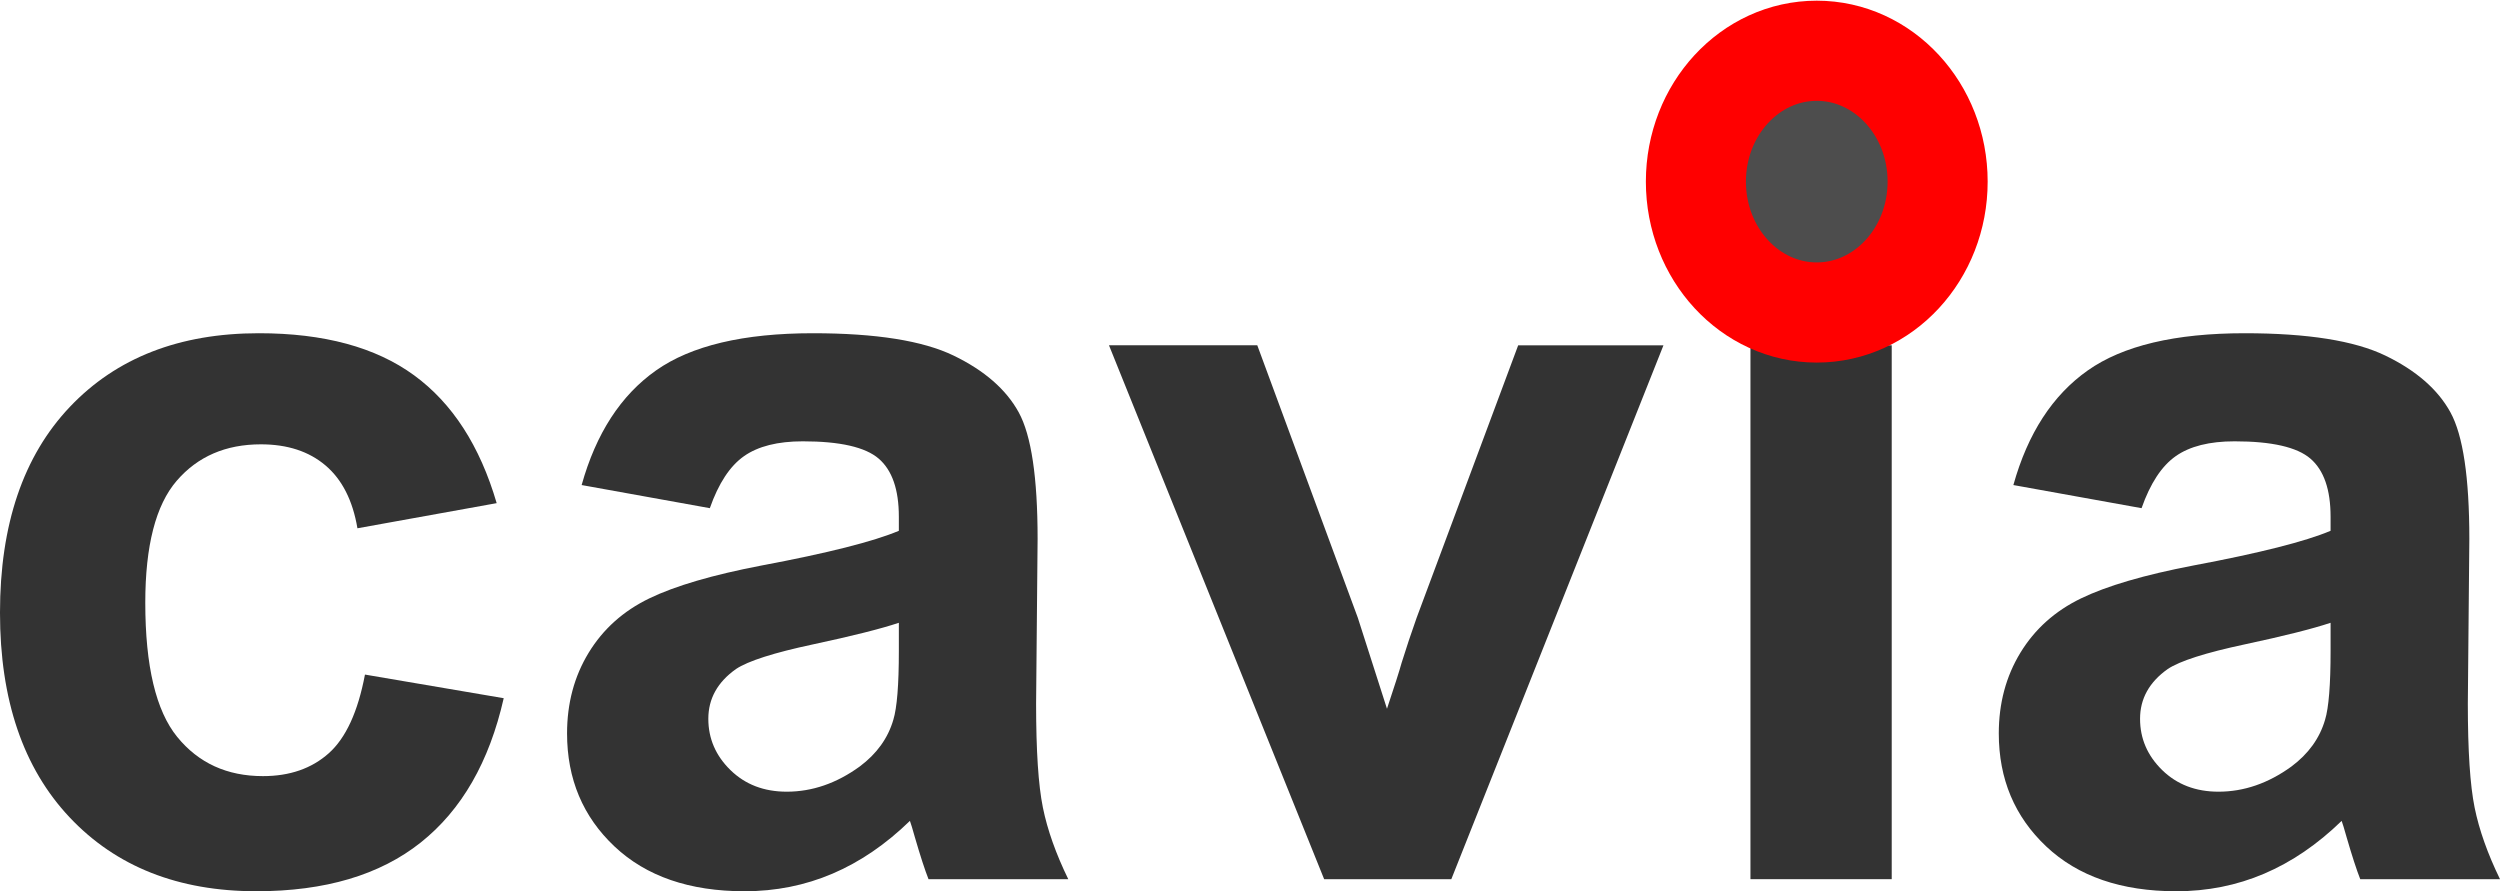
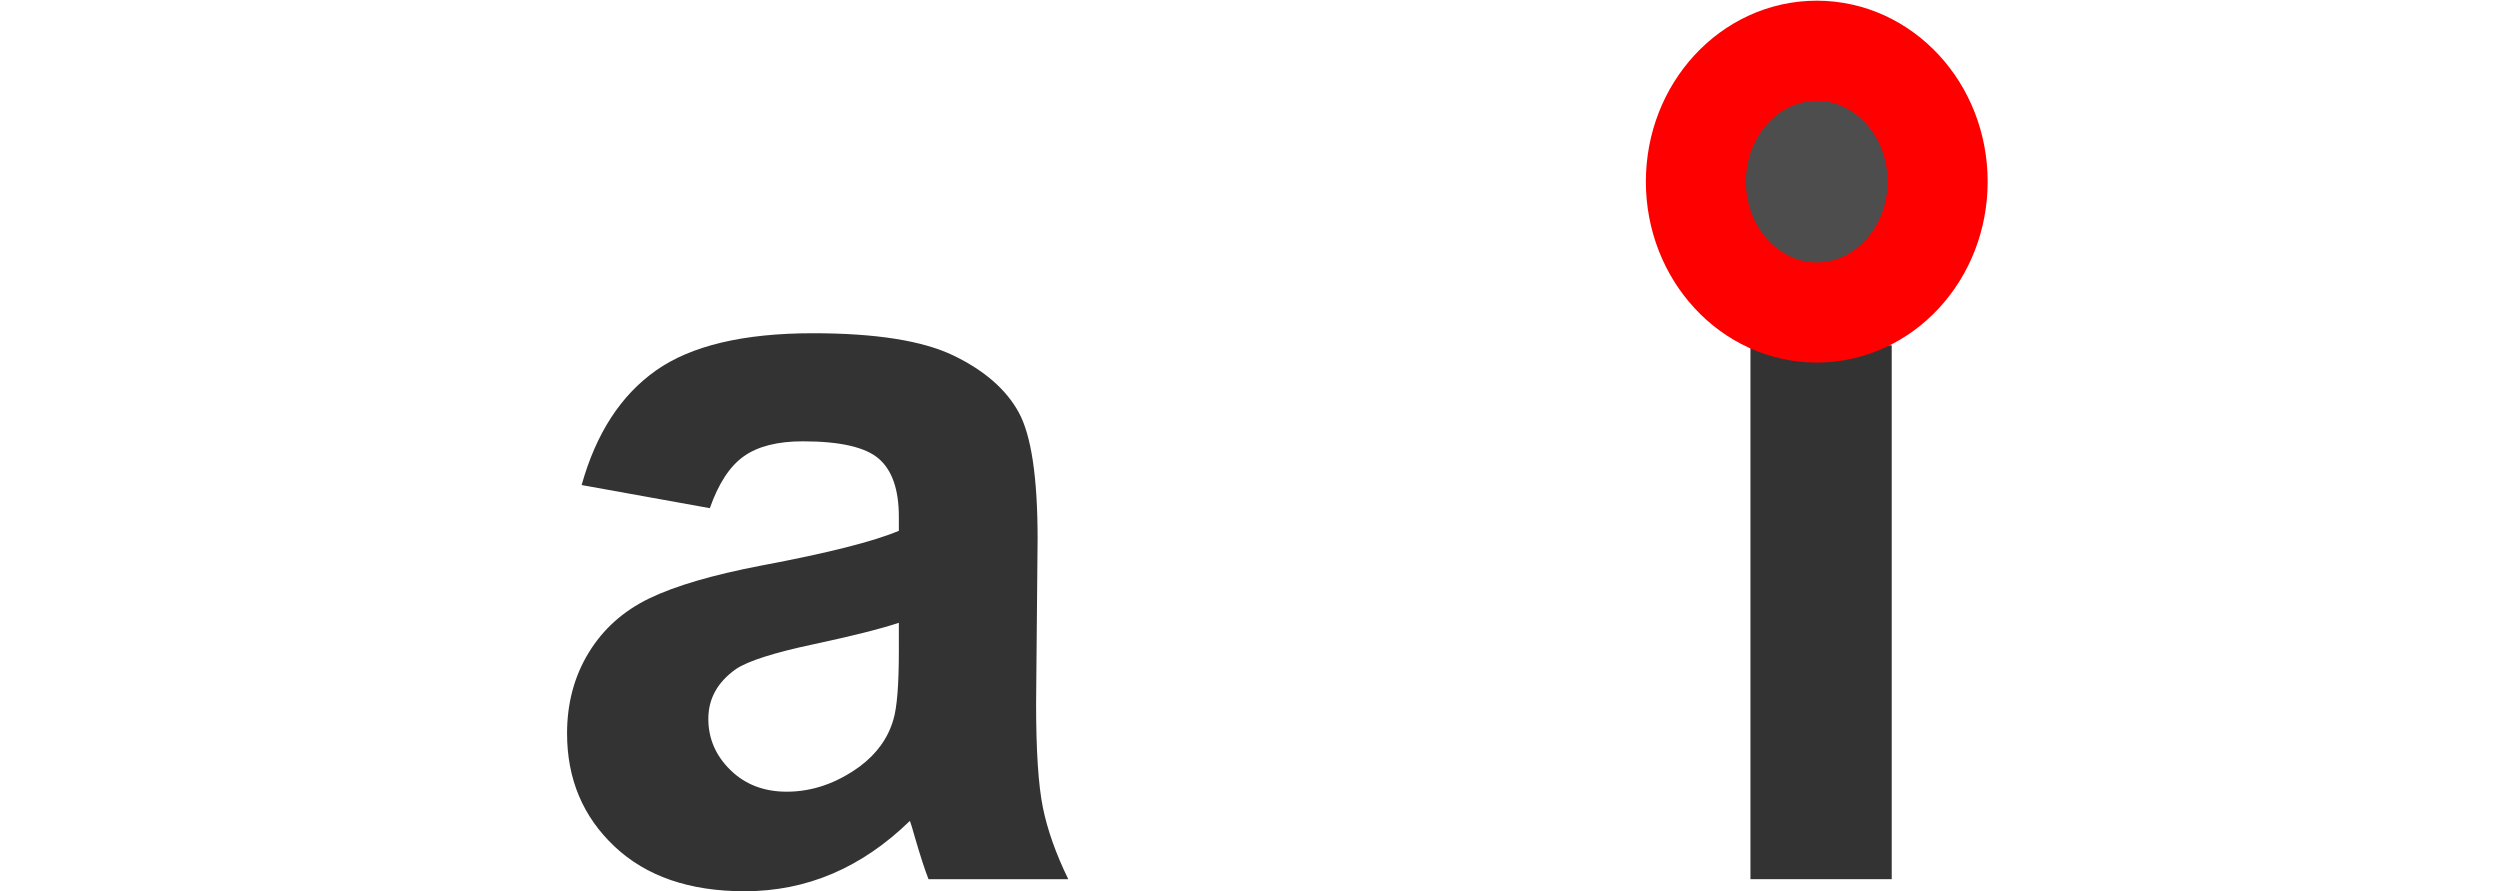
<svg xmlns="http://www.w3.org/2000/svg" xmlns:ns1="http://www.inkscape.org/namespaces/inkscape" xmlns:ns2="http://sodipodi.sourceforge.net/DTD/sodipodi-0.dtd" width="349.664" height="124.654" id="svg2" version="1.1" ns1:version="0.48.1 " ns2:docname="Nuovo documento 1">
  <defs id="defs4" />
  <ns2:namedview id="base" pagecolor="#ffffff" bordercolor="#666666" borderopacity="1.0" ns1:pageopacity="0.0" ns1:pageshadow="2" ns1:zoom="1.4" ns1:cx="203.71376" ns1:cy="-16.125785" ns1:document-units="px" ns1:current-layer="layer1" showgrid="false" fit-margin-top="0" fit-margin-left="0" fit-margin-right="0" fit-margin-bottom="0" ns1:window-width="1360" ns1:window-height="716" ns1:window-x="-8" ns1:window-y="-8" ns1:window-maximized="1" />
  <g ns1:label="Livello 1" ns1:groupmode="layer" id="layer1" transform="translate(-114.267,-275.824)">
-     <path ns1:connector-curvature="0" id="path2990" style="font-size:144px;font-style:normal;font-variant:normal;font-weight:bold;font-stretch:normal;text-align:center;line-height:125%;letter-spacing:0px;word-spacing:0px;writing-mode:lr-tb;text-anchor:middle;fill:#333333;fill-opacity:1;stroke:none;font-family:Arial;-inkscape-font-specification:Arial" d="m 183.736,346.197 -19.477,3.516 c -0.656,-3.891 -2.145,-6.82 -4.465,-8.789 -2.32,-1.969 -5.332,-2.953 -9.035,-2.953 -4.922,6e-5 -8.848,1.699 -11.777,5.098 -2.93,3.398 -4.395,9.082 -4.395,17.051 -3e-5,8.859 1.488,15.117 4.465,18.773 2.977,3.656 6.973,5.484 11.988,5.484 3.75,10e-6 6.82,-1.066 9.211,-3.199 2.391,-2.133 4.078,-5.801 5.062,-11.004 l 19.406,3.305 c -2.016,8.906 -5.883,15.633 -11.602,20.18 -5.719,4.547 -13.383,6.82 -22.992,6.82 -10.922,0 -19.629,-3.445 -26.121,-10.336 -6.492,-6.891 -9.738,-16.43 -9.738,-28.617 0,-12.328 3.258,-21.926 9.773,-28.793 6.516,-6.867 15.328,-10.301 26.438,-10.301 9.094,7e-5 16.324,1.957 21.691,5.871 5.367,3.914 9.223,9.879 11.566,17.895 z" />
    <path ns1:connector-curvature="0" id="path2992" style="font-size:144px;font-style:normal;font-variant:normal;font-weight:bold;font-stretch:normal;text-align:center;line-height:125%;letter-spacing:0px;word-spacing:0px;writing-mode:lr-tb;text-anchor:middle;fill:#333333;fill-opacity:1;stroke:none;font-family:Arial;-inkscape-font-specification:Arial" d="m 213.548,346.9 -17.93,-3.234 c 2.016,-7.219 5.484,-12.562 10.406,-16.031 4.922,-3.469 12.234,-5.203 21.938,-5.203 8.812,7e-5 15.375,1.043 19.688,3.129 4.312,2.086 7.348,4.734 9.105,7.945 1.758,3.211 2.637,9.106 2.637,17.684 l -0.211,23.062 c -7e-5,6.563 0.316,11.402 0.949,14.52 0.633,3.117 1.816,6.457 3.551,10.02 l -19.547,0 c -0.516,-1.312 -1.148,-3.258 -1.898,-5.836 -0.328,-1.172 -0.563,-1.945 -0.703,-2.32 -3.375,3.281 -6.984,5.742 -10.828,7.383 -3.844,1.641 -7.945,2.461 -12.305,2.461 -7.688,0 -13.746,-2.086 -18.176,-6.258 -4.43,-4.172 -6.645,-9.445 -6.645,-15.82 0,-4.219 1.008,-7.98 3.023,-11.285 2.016,-3.305 4.84,-5.836 8.473,-7.594 3.633,-1.758 8.871,-3.293 15.715,-4.605 9.234,-1.734 15.633,-3.352 19.195,-4.852 l 0,-1.969 c -5e-5,-3.797 -0.938,-6.504 -2.812,-8.121 -1.875,-1.617 -5.414,-2.426 -10.617,-2.426 -3.516,6e-5 -6.258,0.691 -8.227,2.074 -1.969,1.383 -3.563,3.809 -4.781,7.277 z m 26.438,16.031 c -2.531,0.844 -6.539,1.852 -12.023,3.023 -5.484,1.172 -9.07,2.32 -10.758,3.445 -2.578,1.828 -3.867,4.148 -3.867,6.961 -3e-5,2.766 1.031,5.156 3.094,7.172 2.062,2.016 4.687,3.023 7.875,3.023 3.562,10e-6 6.961,-1.172 10.195,-3.516 2.391,-1.781 3.961,-3.961 4.711,-6.539 0.516,-1.687 0.773,-4.898 0.773,-9.633 z" />
-     <path ns1:connector-curvature="0" id="path2994" style="font-size:144px;font-style:normal;font-variant:normal;font-weight:bold;font-stretch:normal;text-align:center;line-height:125%;letter-spacing:0px;word-spacing:0px;writing-mode:lr-tb;text-anchor:middle;fill:#333333;fill-opacity:1;stroke:none;font-family:Arial;-inkscape-font-specification:Arial" d="m 299.47,398.791 -30.094,-74.672 20.742,0 14.062,38.109 4.078,12.727 c 1.078,-3.234 1.758,-5.367 2.039,-6.398 0.656,-2.109 1.359,-4.219 2.109,-6.328 l 14.203,-38.109 20.32,0 -29.672,74.672 z" />
    <path ns1:connector-curvature="0" id="path2996" style="font-size:144px;font-style:normal;font-variant:normal;font-weight:bold;font-stretch:normal;text-align:center;line-height:125%;letter-spacing:0px;word-spacing:0px;writing-mode:lr-tb;text-anchor:middle;fill:#333333;fill-opacity:1;stroke:none;font-family:Arial;-inkscape-font-specification:Arial" d="m 359.095,313.994 0,-18.281 19.758,0 0,18.281 z m 0,84.797 0,-74.672 19.758,0 0,74.672 z" />
-     <path ns1:connector-curvature="0" id="path2998" style="font-size:144px;font-style:normal;font-variant:normal;font-weight:bold;font-stretch:normal;text-align:center;line-height:125%;letter-spacing:0px;word-spacing:0px;writing-mode:lr-tb;text-anchor:middle;fill:#333333;fill-opacity:1;stroke:none;font-family:Arial;-inkscape-font-specification:Arial" d="m 413.798,346.9 -17.93,-3.234 c 2.016,-7.219 5.484,-12.562 10.406,-16.031 4.922,-3.469 12.234,-5.203 21.938,-5.203 8.812,7e-5 15.375,1.043 19.688,3.129 4.312,2.086 7.348,4.734 9.105,7.945 1.758,3.211 2.637,9.106 2.637,17.684 l -0.211,23.062 c -7e-5,6.563 0.316,11.402 0.949,14.52 0.633,3.117 1.816,6.457 3.551,10.02 l -19.547,0 c -0.516,-1.312 -1.148,-3.258 -1.898,-5.836 -0.328,-1.172 -0.563,-1.945 -0.703,-2.32 -3.375,3.281 -6.984,5.742 -10.828,7.383 -3.844,1.641 -7.945,2.461 -12.305,2.461 -7.688,0 -13.746,-2.086 -18.176,-6.258 -4.43,-4.172 -6.645,-9.445 -6.645,-15.82 0,-4.219 1.008,-7.98 3.023,-11.285 2.016,-3.305 4.84,-5.836 8.473,-7.594 3.633,-1.758 8.871,-3.293 15.715,-4.605 9.234,-1.734 15.633,-3.352 19.195,-4.852 l 0,-1.969 c -5e-5,-3.797 -0.938,-6.504 -2.812,-8.121 -1.875,-1.617 -5.414,-2.426 -10.617,-2.426 -3.516,6e-5 -6.258,0.691 -8.227,2.074 -1.969,1.383 -3.563,3.809 -4.781,7.277 z m 26.438,16.031 c -2.531,0.844 -6.539,1.852 -12.023,3.023 -5.484,1.172 -9.07,2.32 -10.758,3.445 -2.578,1.828 -3.867,4.148 -3.867,6.961 -3e-5,2.766 1.031,5.156 3.094,7.172 2.062,2.016 4.687,3.023 7.875,3.023 3.562,10e-6 6.961,-1.172 10.195,-3.516 2.391,-1.781 3.961,-3.961 4.711,-6.539 0.516,-1.687 0.773,-4.898 0.773,-9.633 z" />
    <path ns2:type="arc" style="fill:#4d4d4d;fill-opacity:1;stroke:#ff0000;stroke-width:14.487;stroke-miterlimit:4;stroke-opacity:1;stroke-dasharray:none" id="path3782" ns2:cx="368.21429" ns2:cy="302.00504" ns2:rx="17.5" ns2:ry="18.928572" d="m 385.714,302.005 c 0,10.454 -7.835,18.929 -17.5,18.929 -9.665,0 -17.5,-8.475 -17.5,-18.929 0,-10.454 7.835,-18.929 17.5,-18.929 9.665,0 17.5,8.475 17.5,18.929 z" transform="matrix(0.966,0,0,0.967,12.675,9.189)" />
  </g>
</svg>